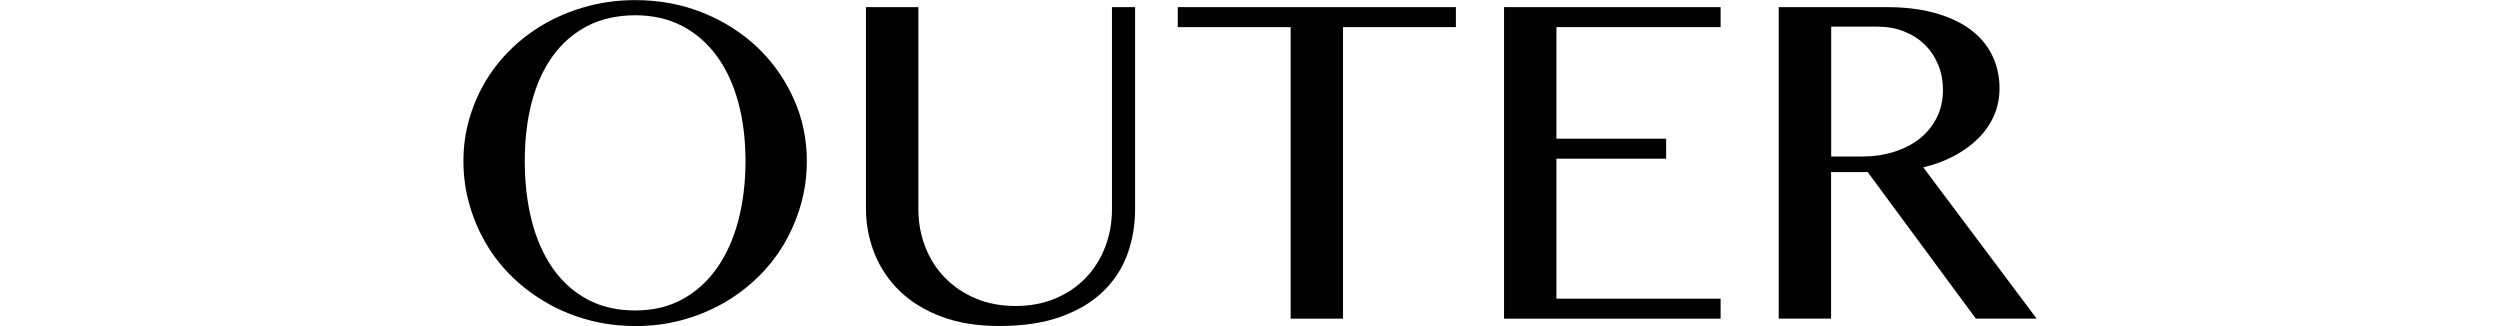
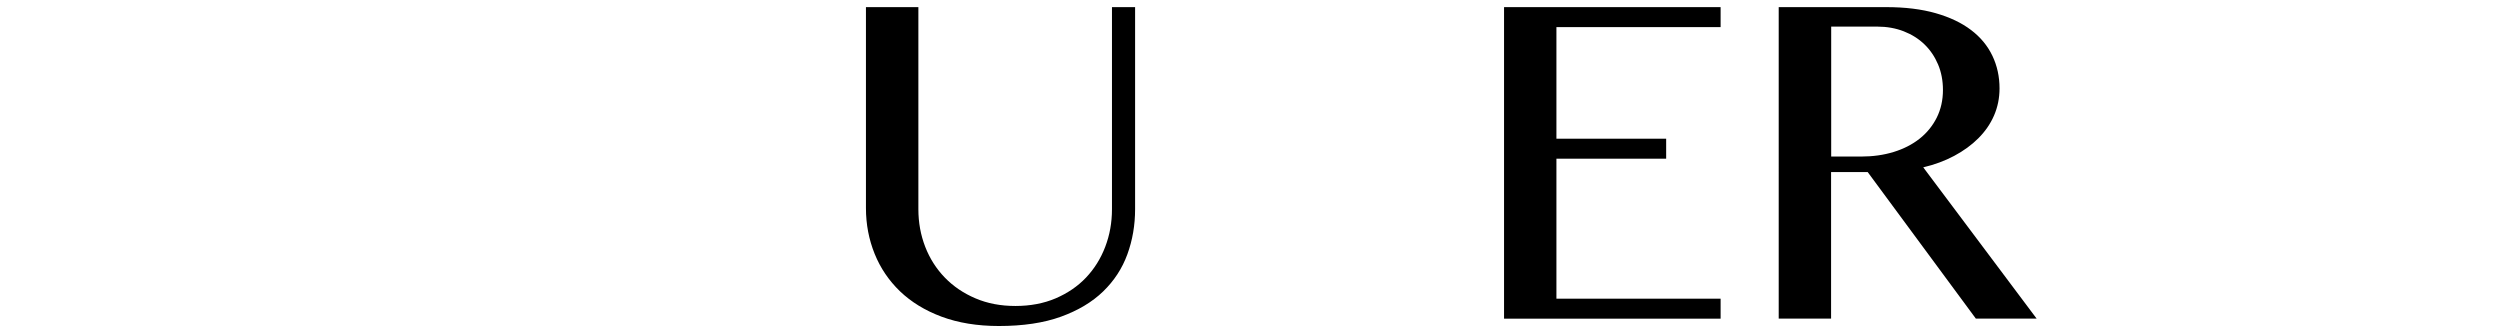
<svg xmlns="http://www.w3.org/2000/svg" id="_レイヤー_1" viewBox="0 0 445.38 58.08">
-   <path d="M113.17,58.08c-2.88,0-5.62-.35-8.25-1.05s-5.07-1.69-7.34-2.98c-2.27-1.28-4.33-2.81-6.19-4.59-1.86-1.78-3.44-3.76-4.73-5.95-1.3-2.19-2.31-4.53-3.02-7.03-.72-2.5-1.08-5.09-1.08-7.78s.36-5.2,1.08-7.64c.72-2.44,1.73-4.72,3.02-6.84,1.3-2.12,2.87-4.06,4.73-5.81,1.86-1.75,3.92-3.24,6.19-4.48,2.26-1.23,4.71-2.19,7.34-2.88,2.62-.69,5.37-1.03,8.25-1.03,4.31,0,8.33.75,12.05,2.25,3.72,1.5,6.94,3.55,9.68,6.14,2.73,2.59,4.89,5.63,6.47,9.12,1.58,3.48,2.37,7.21,2.37,11.18,0,2.69-.36,5.28-1.08,7.78-.72,2.5-1.73,4.84-3.02,7.03-1.3,2.19-2.87,4.17-4.71,5.95-1.84,1.78-3.9,3.31-6.16,4.59-2.27,1.28-4.71,2.27-7.34,2.98s-5.38,1.05-8.25,1.05ZM113.17,55.31c3.16,0,5.95-.66,8.39-1.99,2.44-1.33,4.49-3.18,6.16-5.55,1.67-2.37,2.94-5.19,3.8-8.44.86-3.25,1.29-6.8,1.29-10.64s-.43-7.3-1.29-10.48c-.86-3.17-2.13-5.91-3.8-8.2-1.67-2.3-3.73-4.09-6.16-5.37-2.44-1.28-5.24-1.92-8.39-1.92s-6.1.64-8.55,1.92c-2.45,1.28-4.51,3.07-6.16,5.37-1.66,2.3-2.9,5.03-3.73,8.2-.83,3.17-1.24,6.67-1.24,10.48s.41,7.39,1.24,10.64c.83,3.25,2.07,6.06,3.73,8.44,1.66,2.38,3.71,4.23,6.16,5.55,2.45,1.33,5.3,1.99,8.55,1.99Z" />
  <path d="M154.28,1.27h9.33v36c0,2.38.41,4.61,1.22,6.7.81,2.09,1.98,3.92,3.49,5.48,1.51,1.56,3.34,2.8,5.46,3.7,2.12.91,4.5,1.36,7.12,1.36s5.05-.45,7.17-1.36c2.12-.91,3.93-2.14,5.41-3.7,1.48-1.56,2.62-3.39,3.42-5.48.8-2.09,1.2-4.33,1.2-6.7V1.27h4.12v36c0,2.84-.46,5.52-1.38,8.04-.92,2.52-2.36,4.72-4.31,6.61-1.95,1.89-4.46,3.39-7.52,4.5-3.06,1.11-6.75,1.66-11.06,1.66-3.84,0-7.24-.56-10.2-1.66s-5.42-2.62-7.41-4.52c-1.98-1.91-3.49-4.13-4.52-6.68-1.03-2.55-1.55-5.26-1.55-8.13V1.27Z" />
-   <path d="M259.37,1.27v3.56h-20.11v51.94h-9.33V4.83h-20.11V1.27h49.55Z" />
  <path d="M306.53,1.27v3.56h-29.25v19.88h19.55v3.56h-19.55v24.94h29.25v3.56h-38.58V1.27h38.58Z" />
  <path d="M316.89,1.27h19.17c3.34,0,6.27.36,8.79,1.08,2.52.72,4.62,1.72,6.3,3,1.69,1.28,2.95,2.81,3.8,4.59s1.27,3.72,1.27,5.81c0,1.72-.33,3.33-.98,4.83s-1.59,2.85-2.79,4.05-2.64,2.25-4.31,3.14c-1.67.89-3.51,1.57-5.51,2.04l20.2,26.95h-10.83l-19.27-26.11h-6.52v26.11h-9.33V1.27ZM326.22,27.89h5.34c2.09,0,4.03-.27,5.81-.82,1.78-.55,3.32-1.34,4.62-2.37,1.3-1.03,2.31-2.28,3.05-3.75.73-1.47,1.1-3.11,1.1-4.92,0-1.66-.29-3.17-.87-4.55-.58-1.37-1.38-2.56-2.41-3.56-1.03-1-2.27-1.78-3.7-2.34-1.44-.56-3.02-.84-4.73-.84h-8.2v23.16Z" />
</svg>